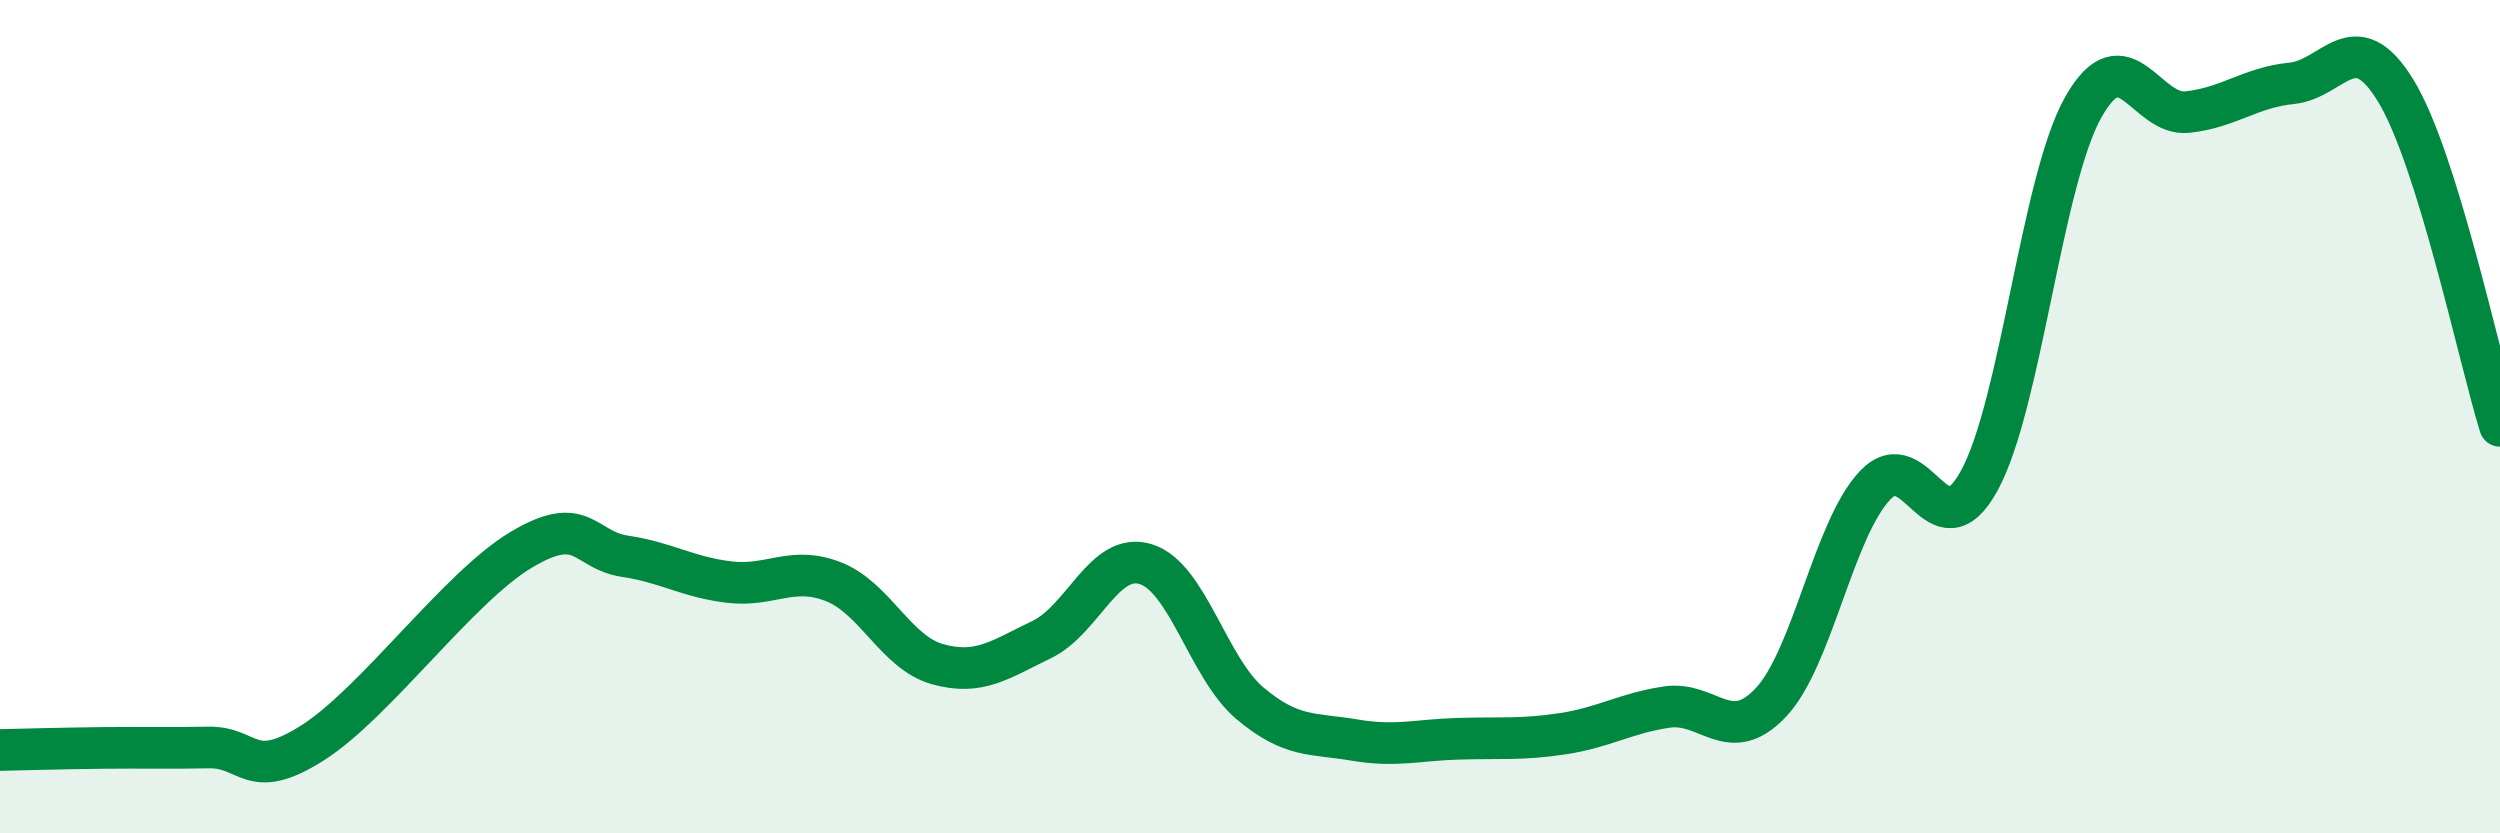
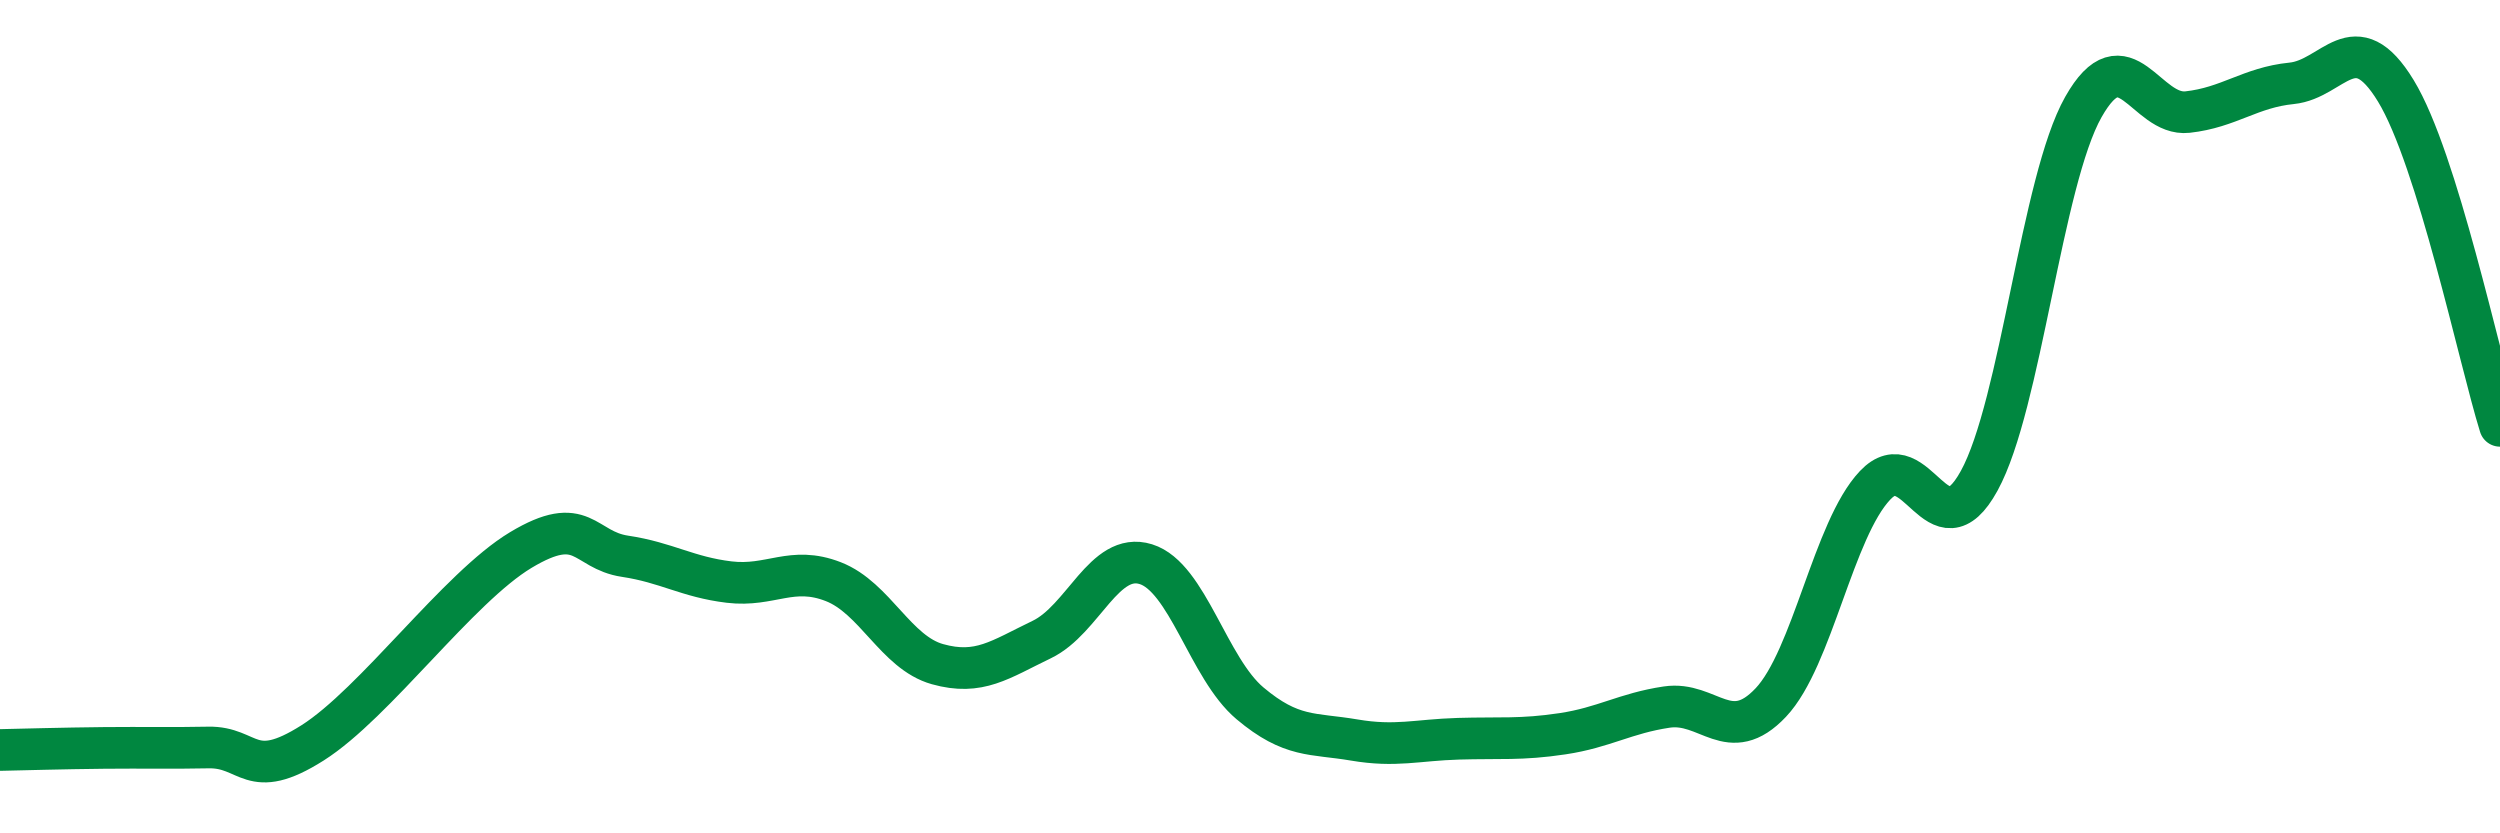
<svg xmlns="http://www.w3.org/2000/svg" width="60" height="20" viewBox="0 0 60 20">
-   <path d="M 0,18 C 0.5,17.99 1.5,17.96 2.5,17.95 C 3.5,17.94 4,17.96 5,17.94 C 6,17.92 6,18.78 7.5,17.83 C 9,16.88 11,14.1 12.5,13.2 C 14,12.3 14,13.2 15,13.35 C 16,13.5 16.5,13.85 17.5,13.97 C 18.5,14.09 19,13.57 20,13.96 C 21,14.35 21.5,15.66 22.5,15.94 C 23.5,16.22 24,15.83 25,15.35 C 26,14.87 26.5,13.23 27.5,13.54 C 28.5,13.85 29,16.04 30,16.88 C 31,17.72 31.5,17.59 32.5,17.76 C 33.5,17.93 34,17.76 35,17.73 C 36,17.7 36.5,17.76 37.5,17.61 C 38.5,17.46 39,17.12 40,16.97 C 41,16.82 41.5,17.92 42.5,16.86 C 43.5,15.8 44,12.71 45,11.65 C 46,10.59 46.5,13.36 47.5,11.54 C 48.5,9.72 49,4.34 50,2.57 C 51,0.8 51.5,2.8 52.5,2.69 C 53.5,2.58 54,2.1 55,2 C 56,1.9 56.5,0.54 57.5,2.18 C 58.5,3.82 59.5,8.61 60,10.22L60 20L0 20Z" fill="#008740" opacity="0.1" stroke-linecap="round" stroke-linejoin="round" />
  <path d="M 0,18 C 0.5,17.99 1.5,17.96 2.5,17.95 C 3.5,17.94 4,17.96 5,17.94 C 6,17.92 6,18.78 7.5,17.83 C 9,16.88 11,14.1 12.5,13.2 C 14,12.3 14,13.2 15,13.35 C 16,13.5 16.5,13.85 17.5,13.97 C 18.5,14.09 19,13.57 20,13.96 C 21,14.35 21.5,15.66 22.5,15.94 C 23.5,16.22 24,15.83 25,15.35 C 26,14.87 26.5,13.23 27.5,13.54 C 28.5,13.85 29,16.04 30,16.88 C 31,17.72 31.5,17.59 32.5,17.76 C 33.5,17.93 34,17.76 35,17.73 C 36,17.7 36.5,17.76 37.5,17.61 C 38.5,17.46 39,17.12 40,16.97 C 41,16.82 41.5,17.92 42.5,16.86 C 43.5,15.8 44,12.71 45,11.65 C 46,10.59 46.5,13.36 47.5,11.54 C 48.5,9.72 49,4.34 50,2.57 C 51,0.8 51.5,2.8 52.5,2.69 C 53.5,2.58 54,2.1 55,2 C 56,1.9 56.5,0.54 57.5,2.18 C 58.5,3.82 59.5,8.61 60,10.22" stroke="#008740" stroke-width="1" fill="none" stroke-linecap="round" stroke-linejoin="round" />
</svg>